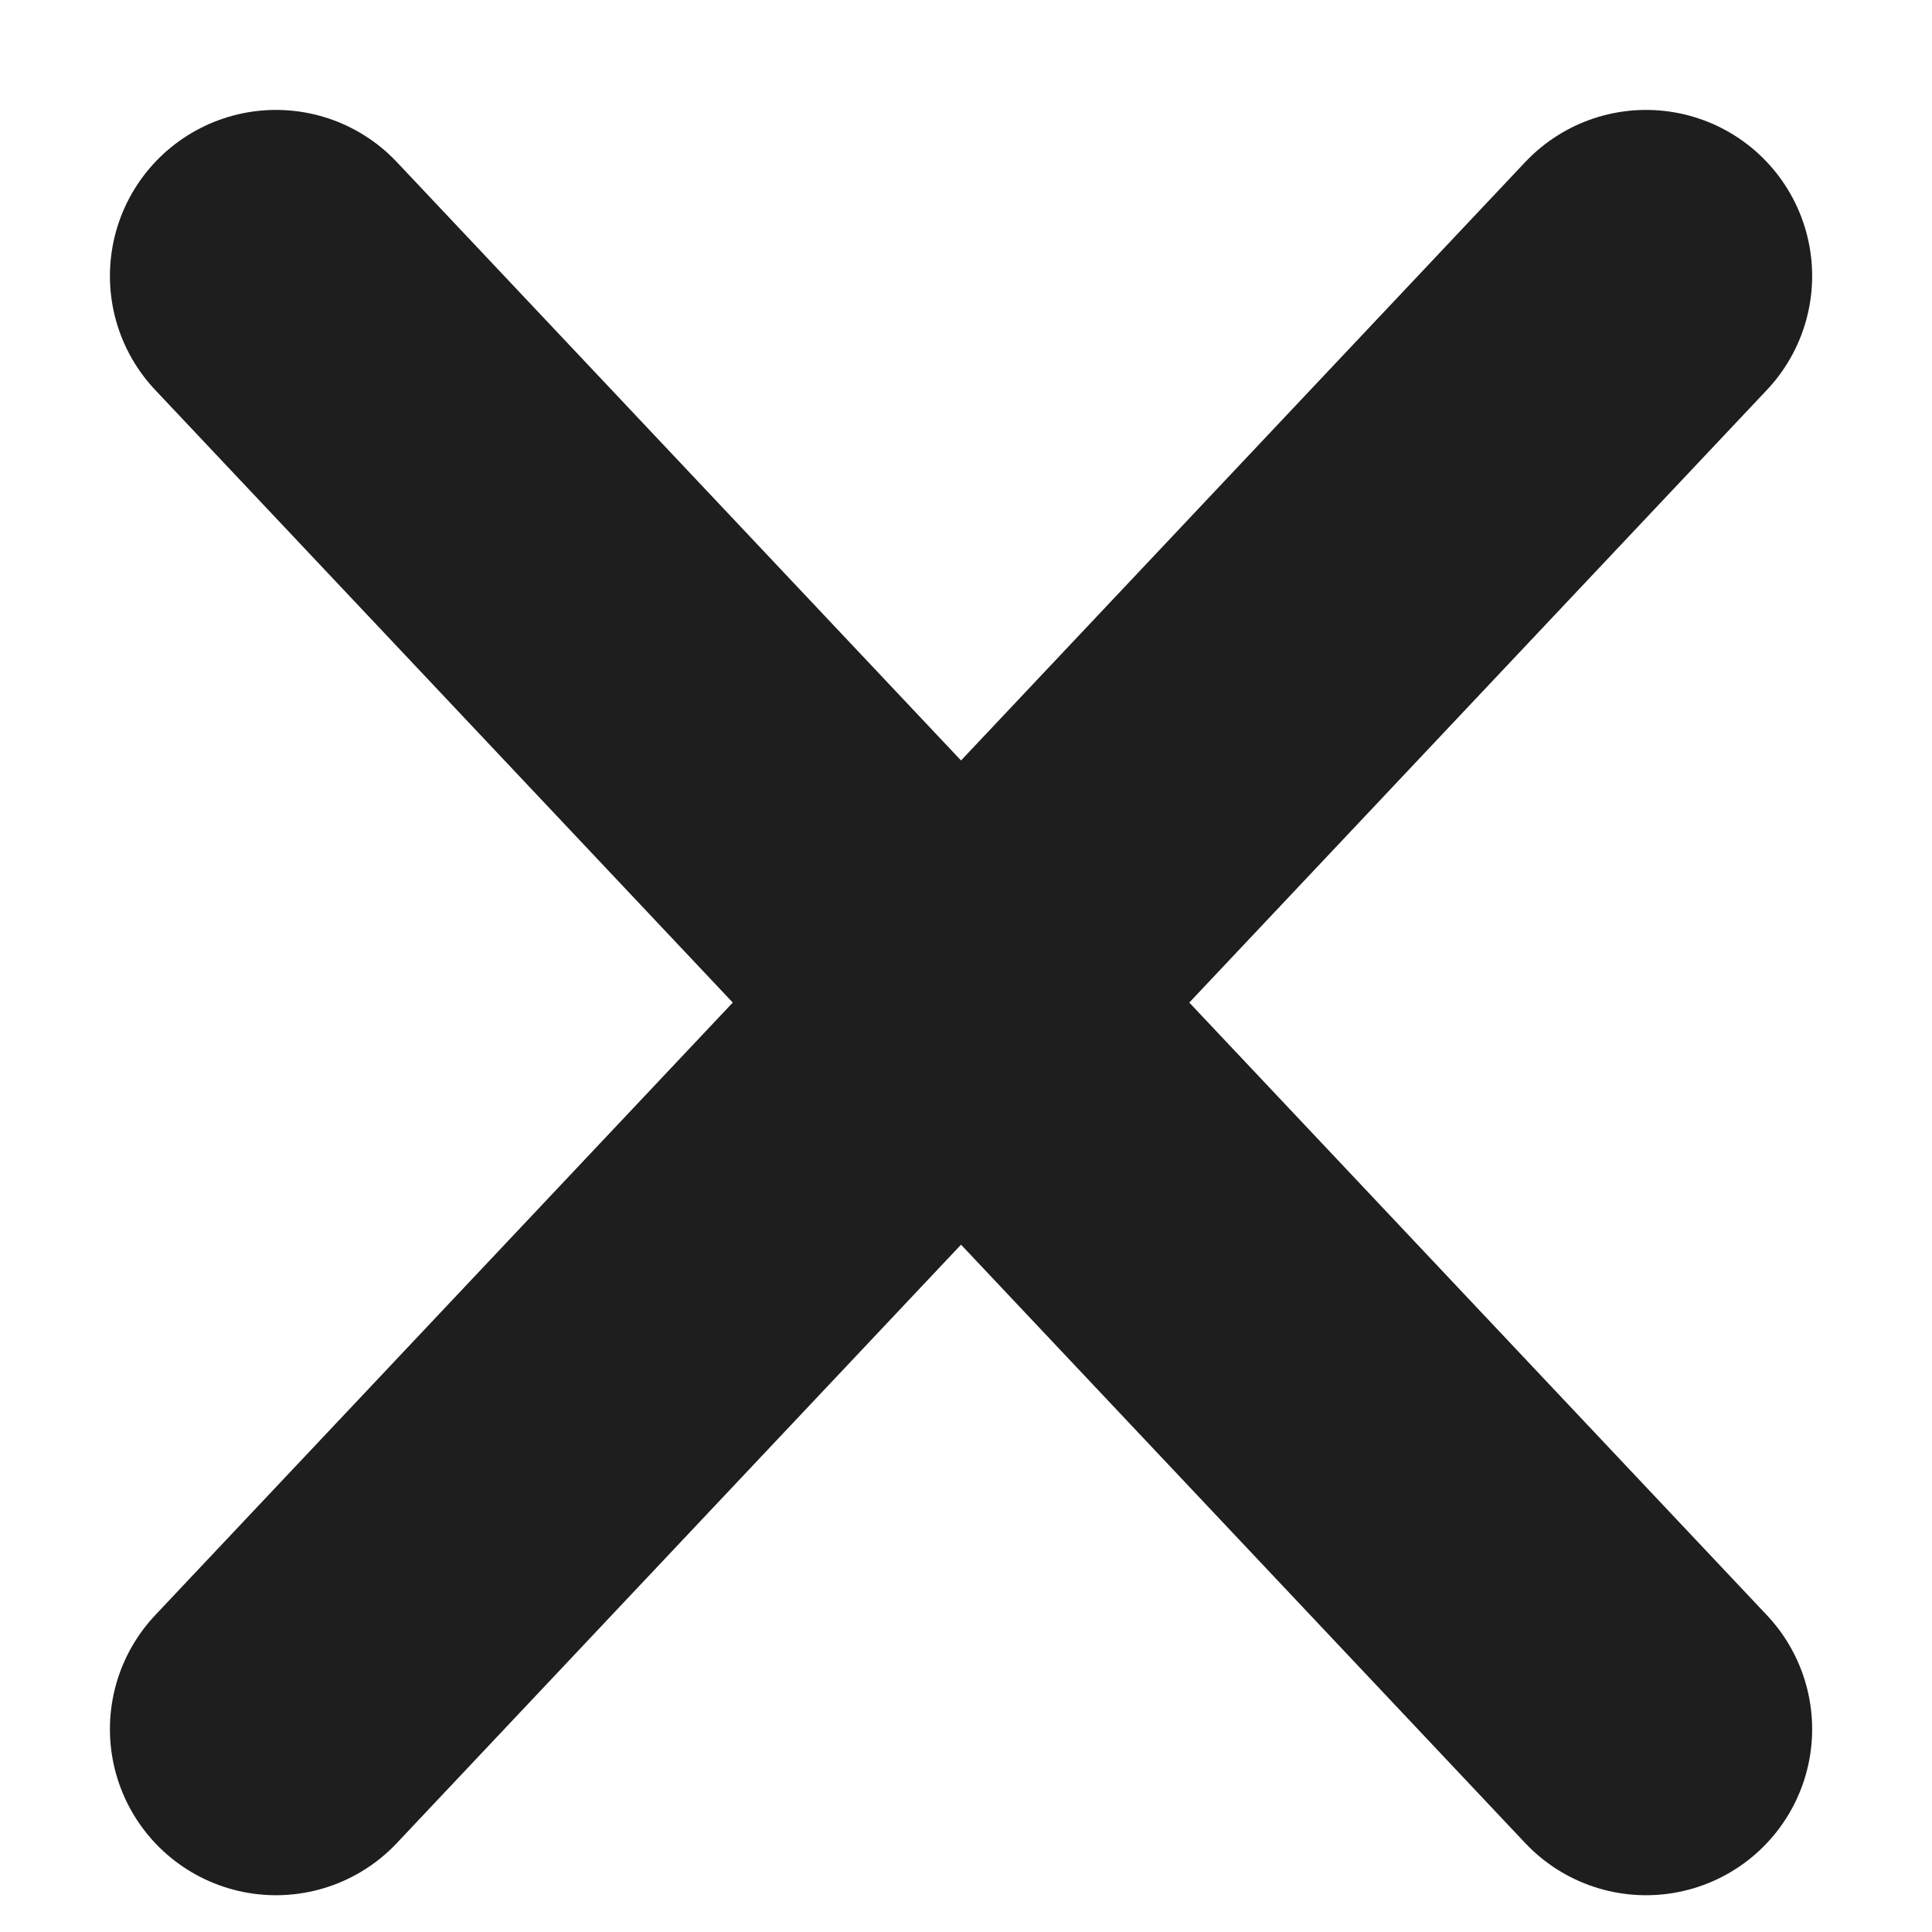
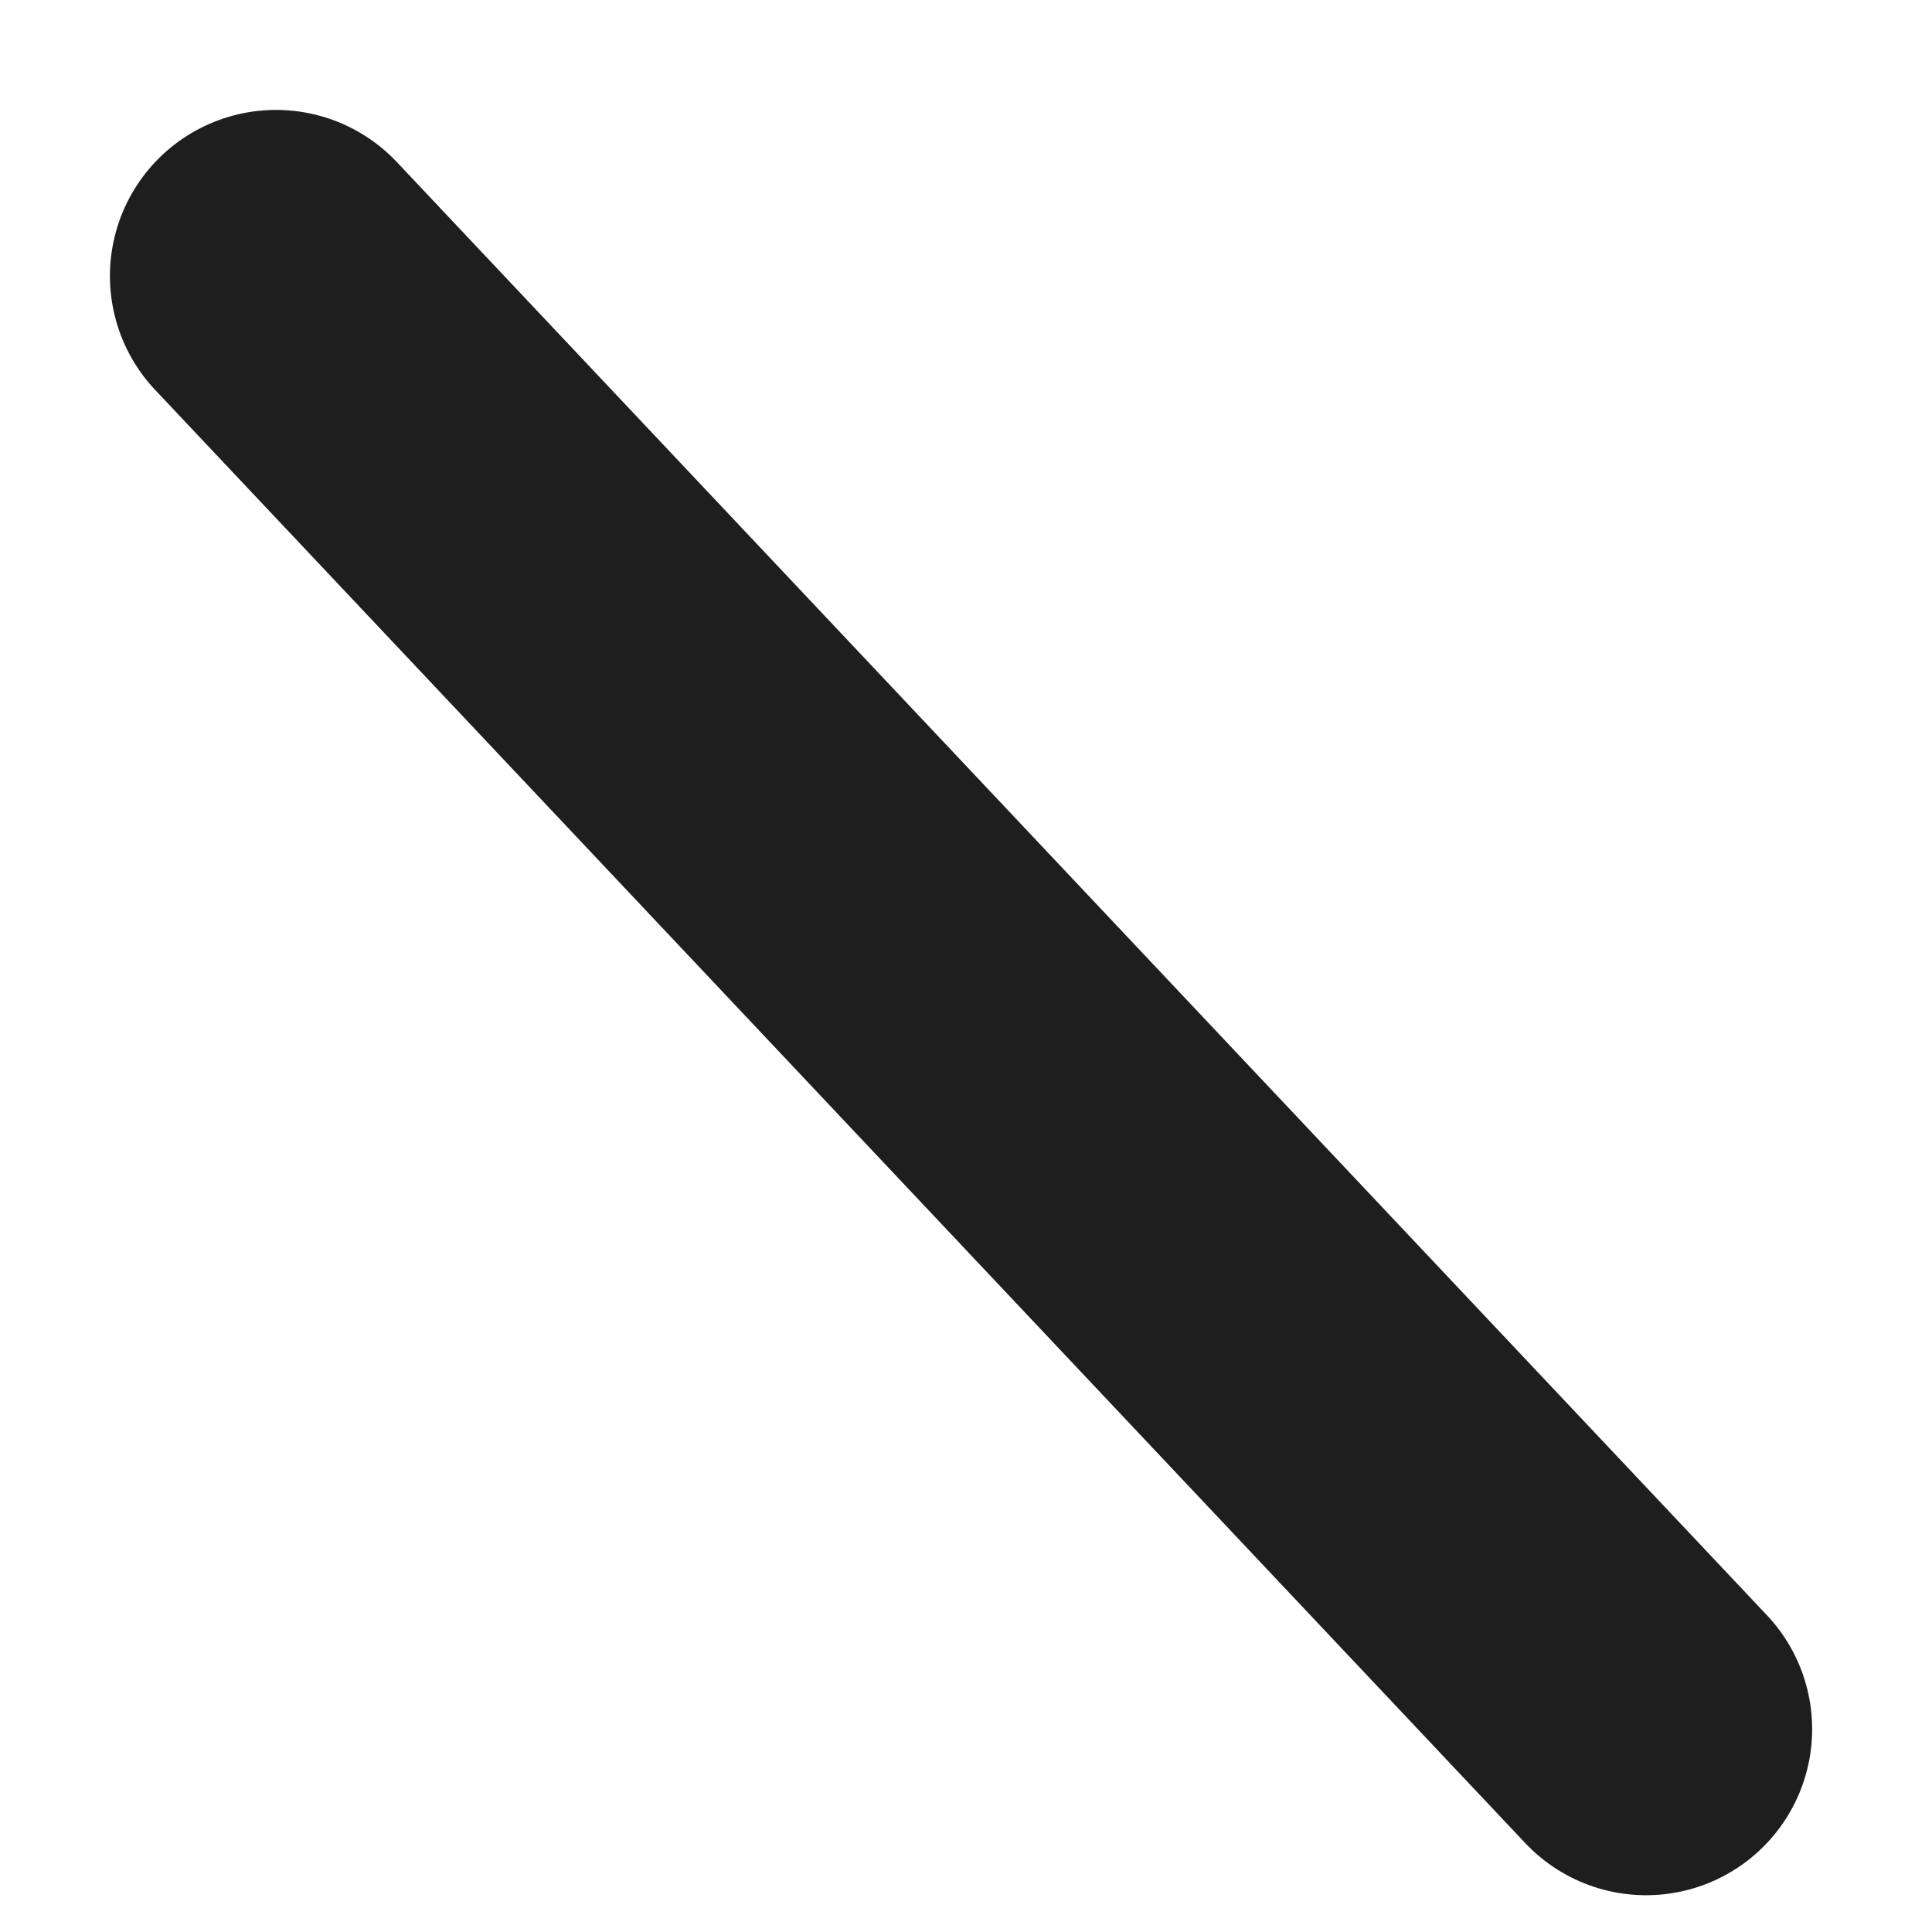
<svg xmlns="http://www.w3.org/2000/svg" fill="none" height="100%" overflow="visible" preserveAspectRatio="none" style="display: block;" viewBox="0 0 14 14" width="100%">
-   <path d="M11.928 2L2 12.53M2 2L11.928 12.53" id="Icon" stroke="#1E1E1E" stroke-linecap="round" stroke-linejoin="round" stroke-width="2.407" />
+   <path d="M11.928 2M2 2L11.928 12.53" id="Icon" stroke="#1E1E1E" stroke-linecap="round" stroke-linejoin="round" stroke-width="2.407" />
</svg>